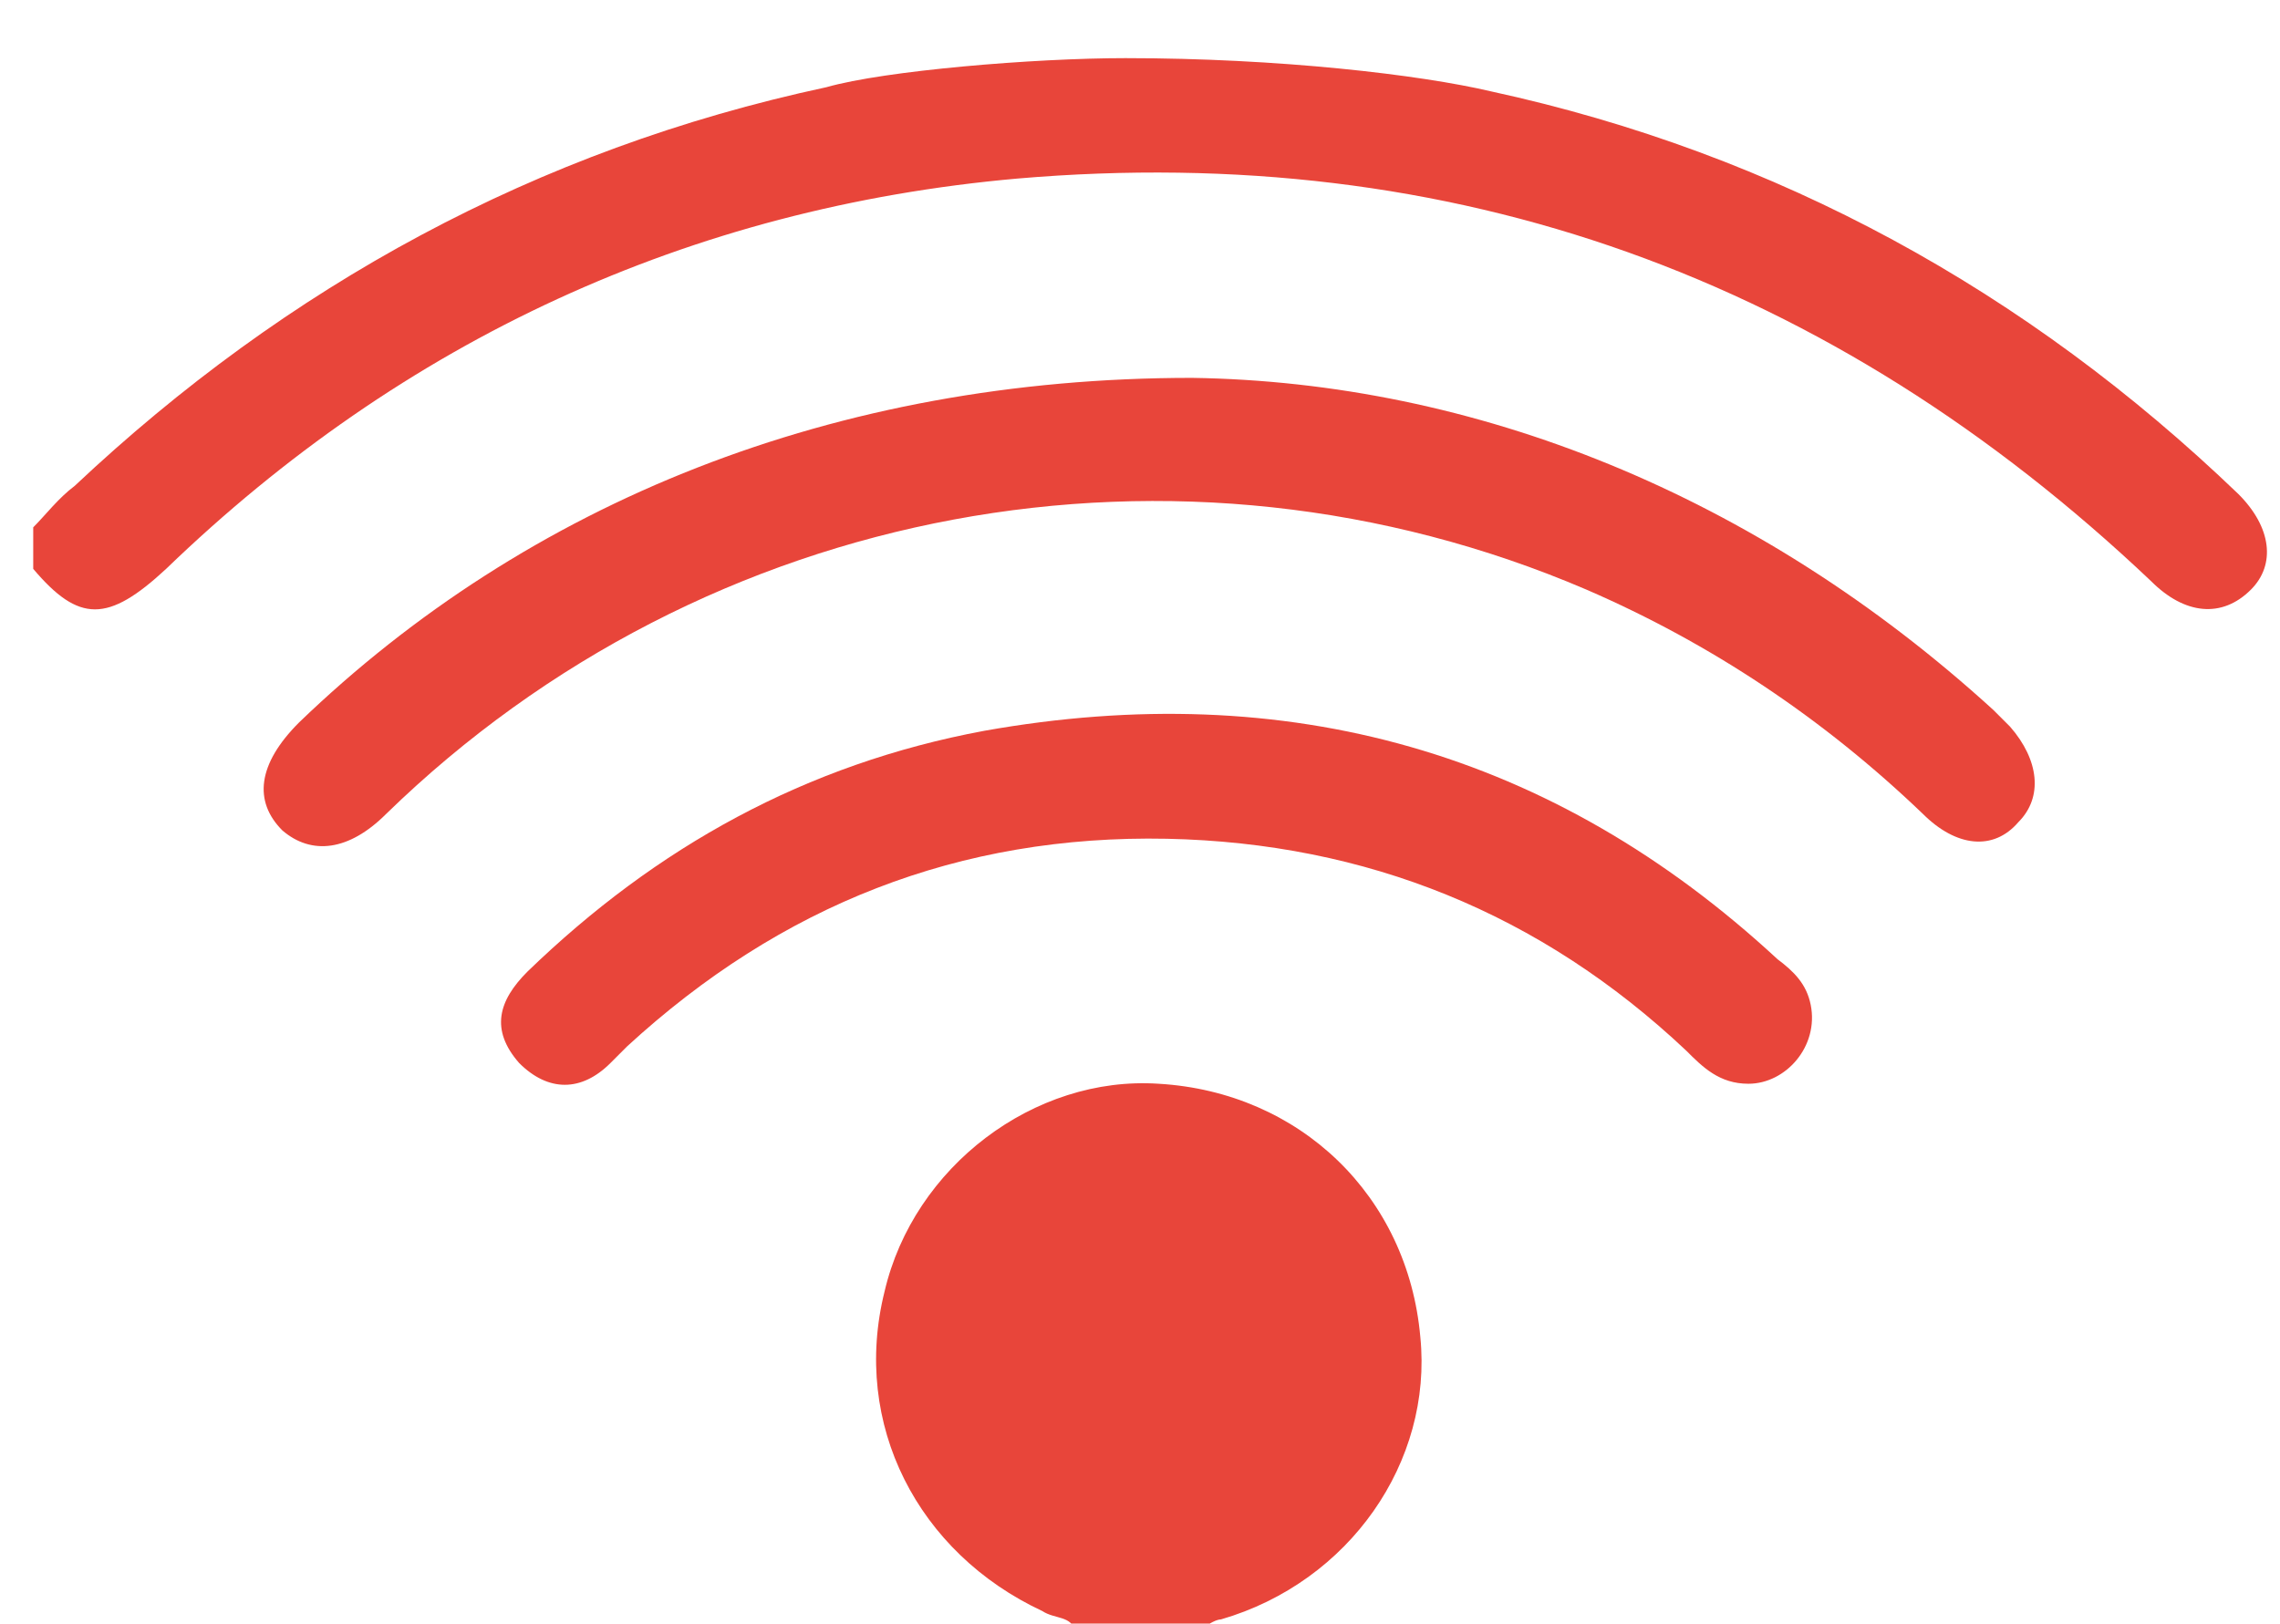
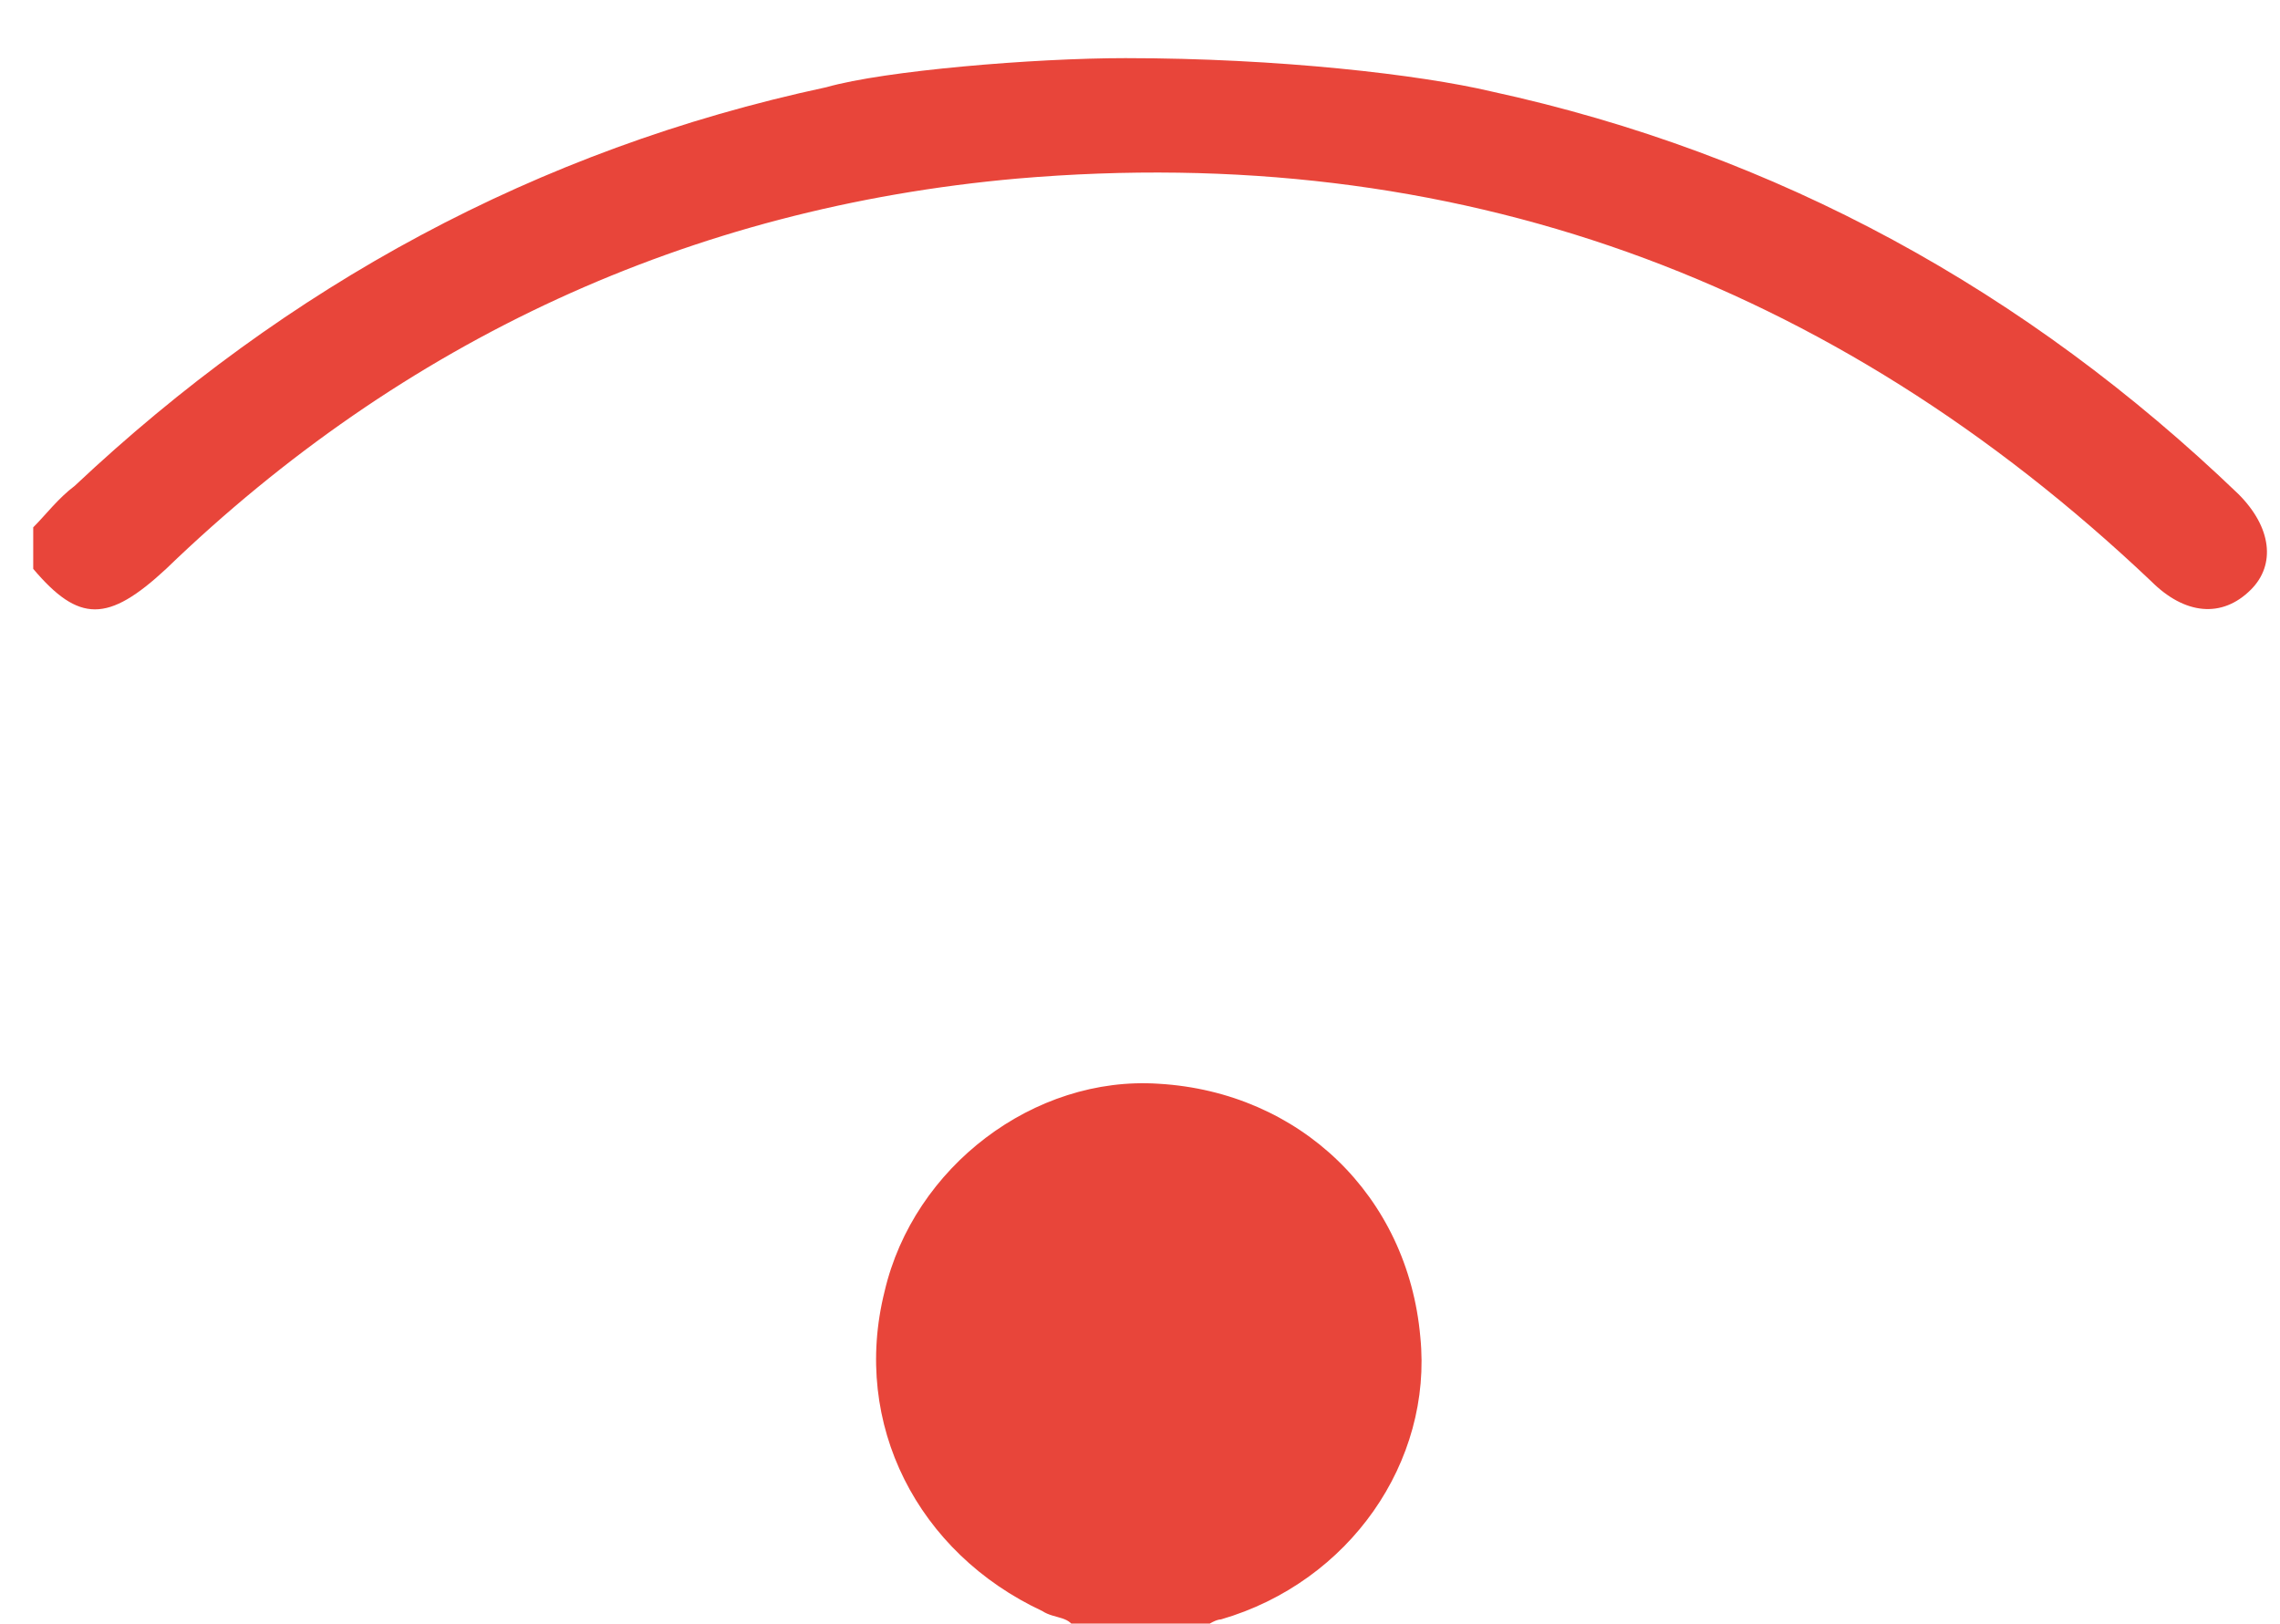
<svg xmlns="http://www.w3.org/2000/svg" version="1.1" viewBox="0 0 54.9 39.1" xml:space="preserve">
  <g>
    <path fill="#e8453a" style="" d="M27.1,1.4c3.7,0,7.1,0.4,8.8,0.8c6.9,1.5,12.9,4.8,18,9.7c0.8,0.8,0.9,1.7,0.3,2.3c-0.7,0.7-1.6,0.6-2.4-0.2C44.1,6.7,35,3.4,24.5,4.3C16.6,5,9.7,8.2,4,13.7c-1.4,1.3-2.1,1.3-3.2,0c0-0.3,0-0.6,0-1c0.3-0.3,0.6-0.7,1-1c5.1-4.8,11.1-8.1,18.1-9.6C21.3,1.7,24.9,1.4,27.1,1.4z" />
    <path fill="#e8453a" style="" d="M25.9,39.3c-0.1-0.4-0.5-0.3-0.8-0.5c-3-1.4-4.6-4.5-3.8-7.7c0.7-3,3.6-5.2,6.6-5c3.4,0.2,6,2.7,6.3,6.1c0.3,3-1.7,5.9-4.8,6.8c-0.1,0-0.3,0.1-0.4,0.2C28,39.3,27,39.3,25.9,39.3z" />
-     <path fill="#e8453a" style="" d="M28.7,9.1c6.8,0.1,13.6,2.8,19.3,8c0.1,0.1,0.3,0.3,0.4,0.4c0.7,0.8,0.8,1.7,0.2,2.3c-0.6,0.7-1.5,0.6-2.3-0.2c-2.4-2.3-5.1-4.1-8.1-5.4C28.4,10,17,12.1,9.3,19.6c-0.9,0.9-1.8,1-2.5,0.4c-0.7-0.7-0.6-1.6,0.4-2.6C12.7,12.1,20.1,9.1,28.7,9.1z" />
-     <path fill="#e8453a" style="" d="M42.1,26.1c-0.7,0-1.1-0.4-1.5-0.8c-3.5-3.3-7.7-5-12.5-5.1c-5-0.1-9.3,1.6-13,5c-0.1,0.1-0.3,0.3-0.4,0.4c-0.7,0.7-1.5,0.7-2.2,0c-0.7-0.8-0.5-1.5,0.2-2.2c3.1-3,6.7-5,11-5.8c7.3-1.3,13.7,0.5,19.1,5.5c0.4,0.3,0.7,0.6,0.8,1.1C43.8,25.2,43,26.1,42.1,26.1z" />
  </g>
</svg>